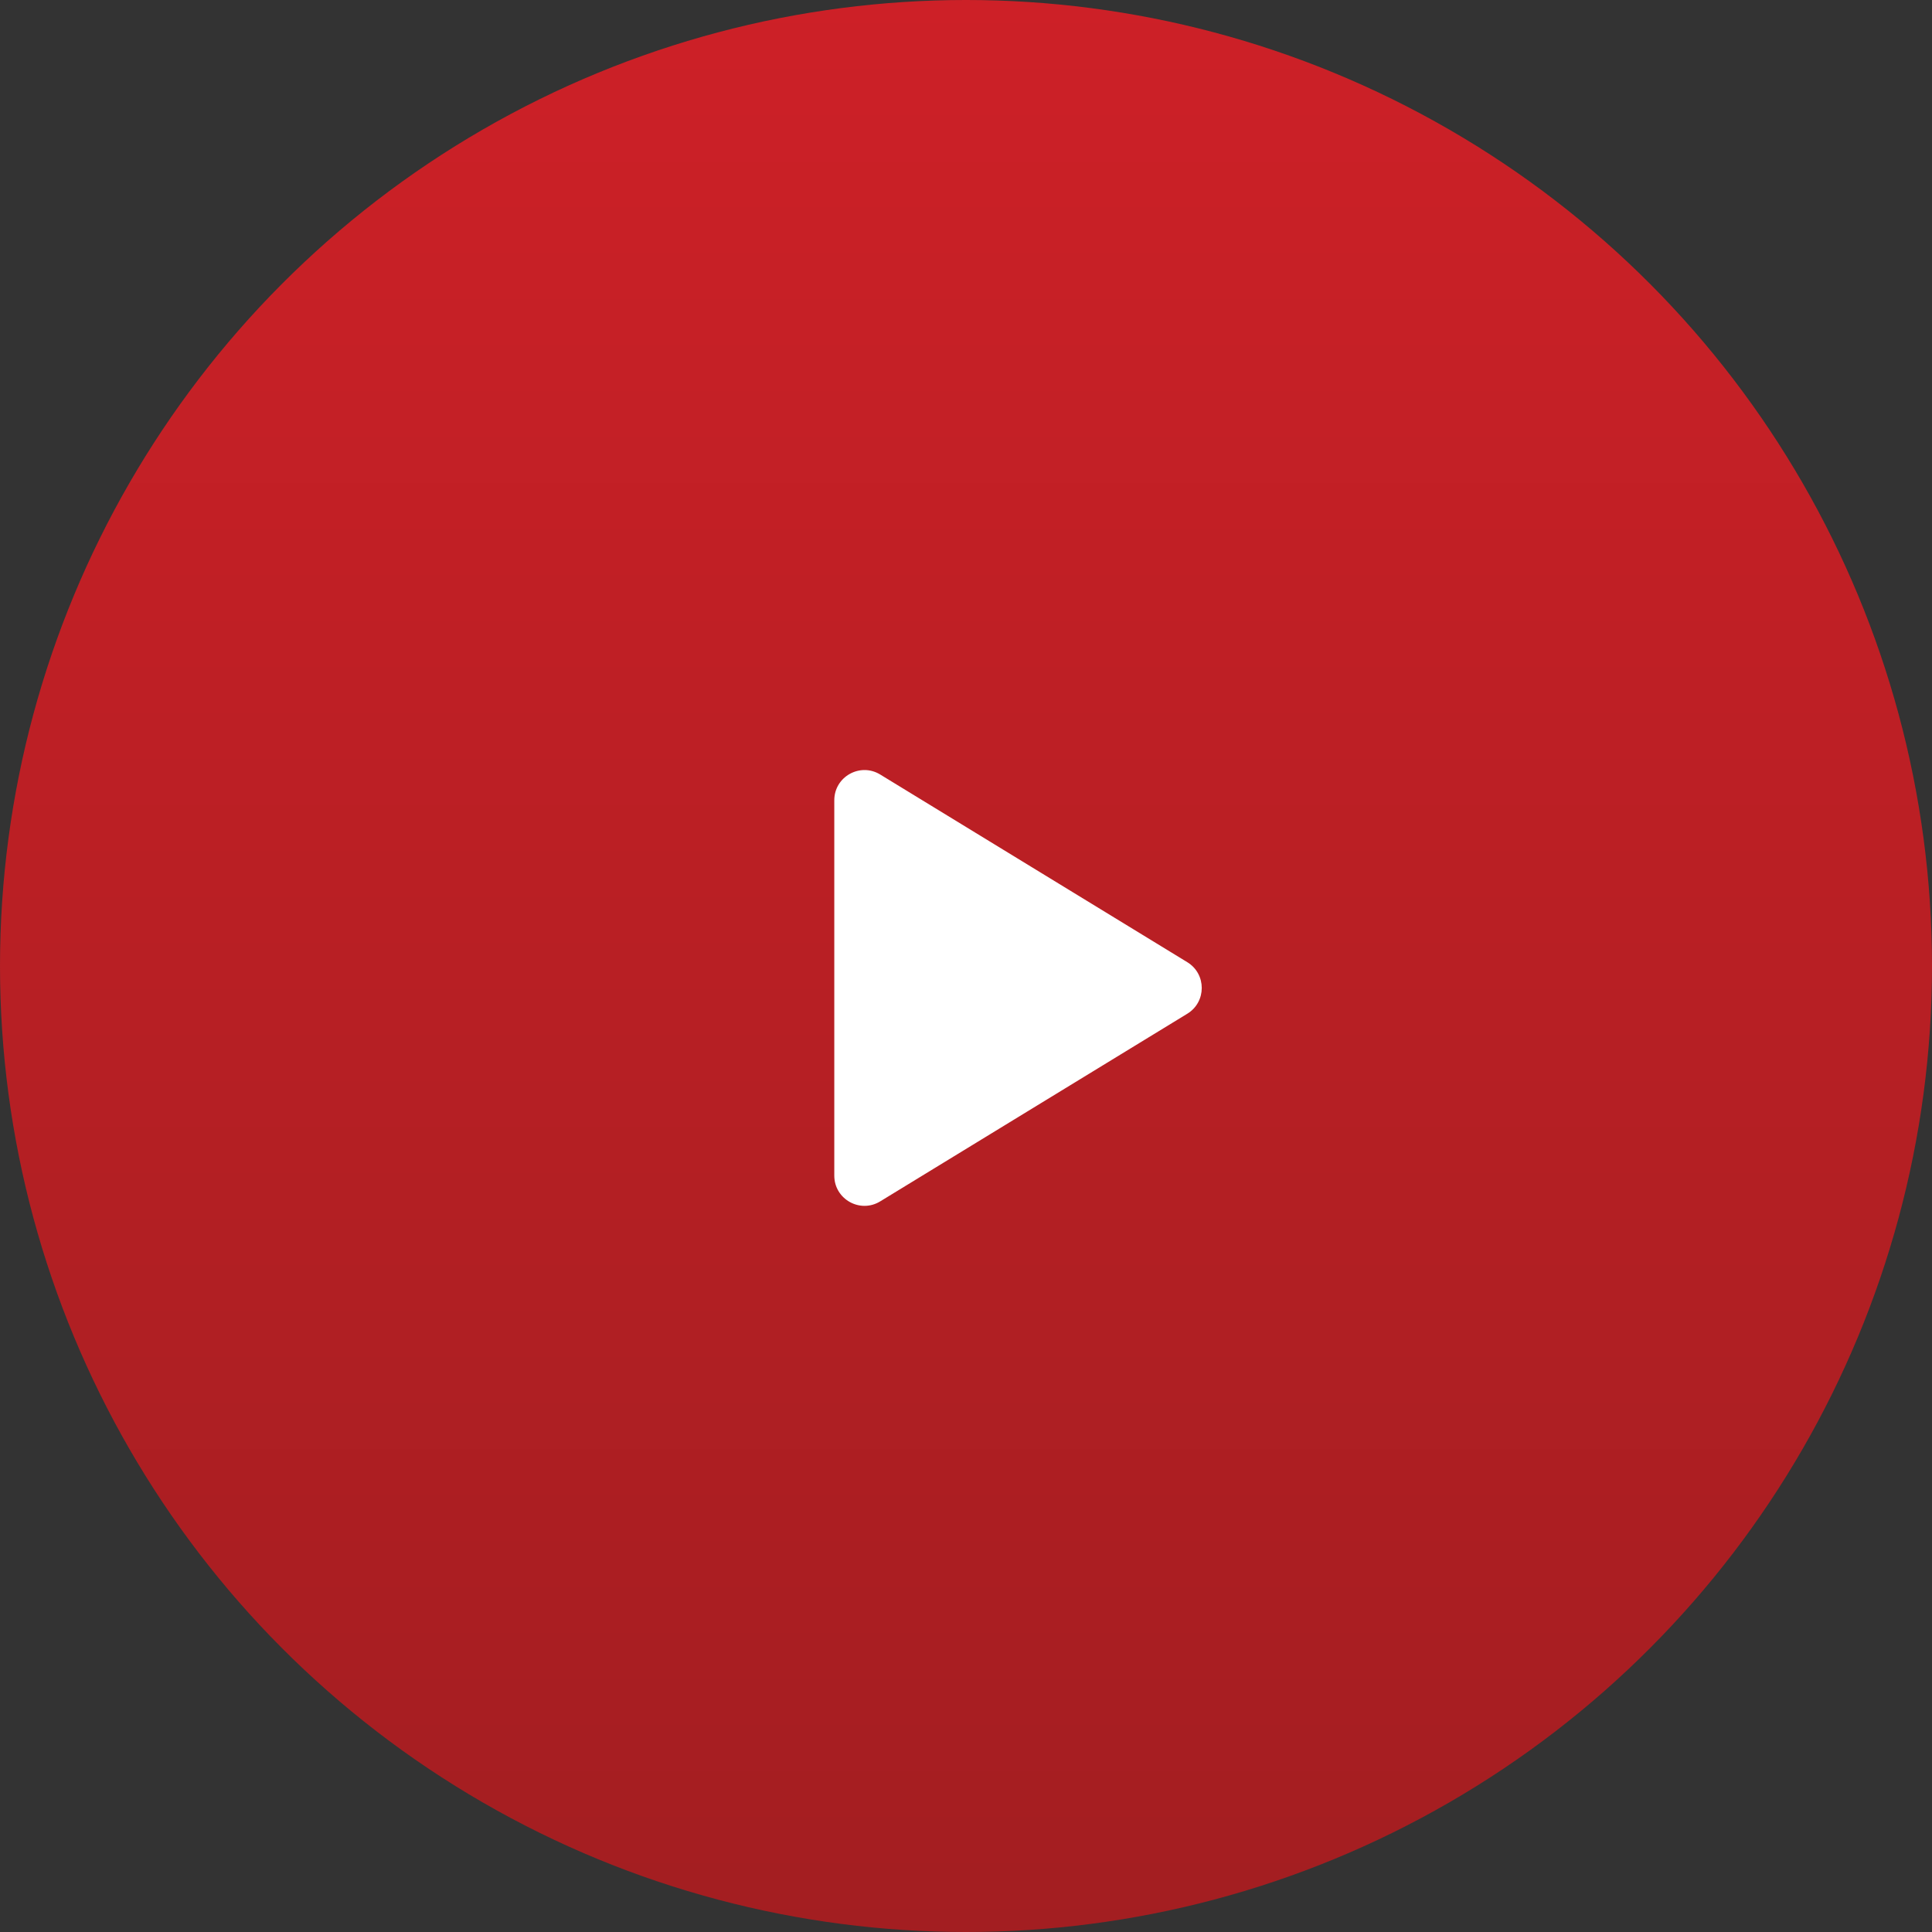
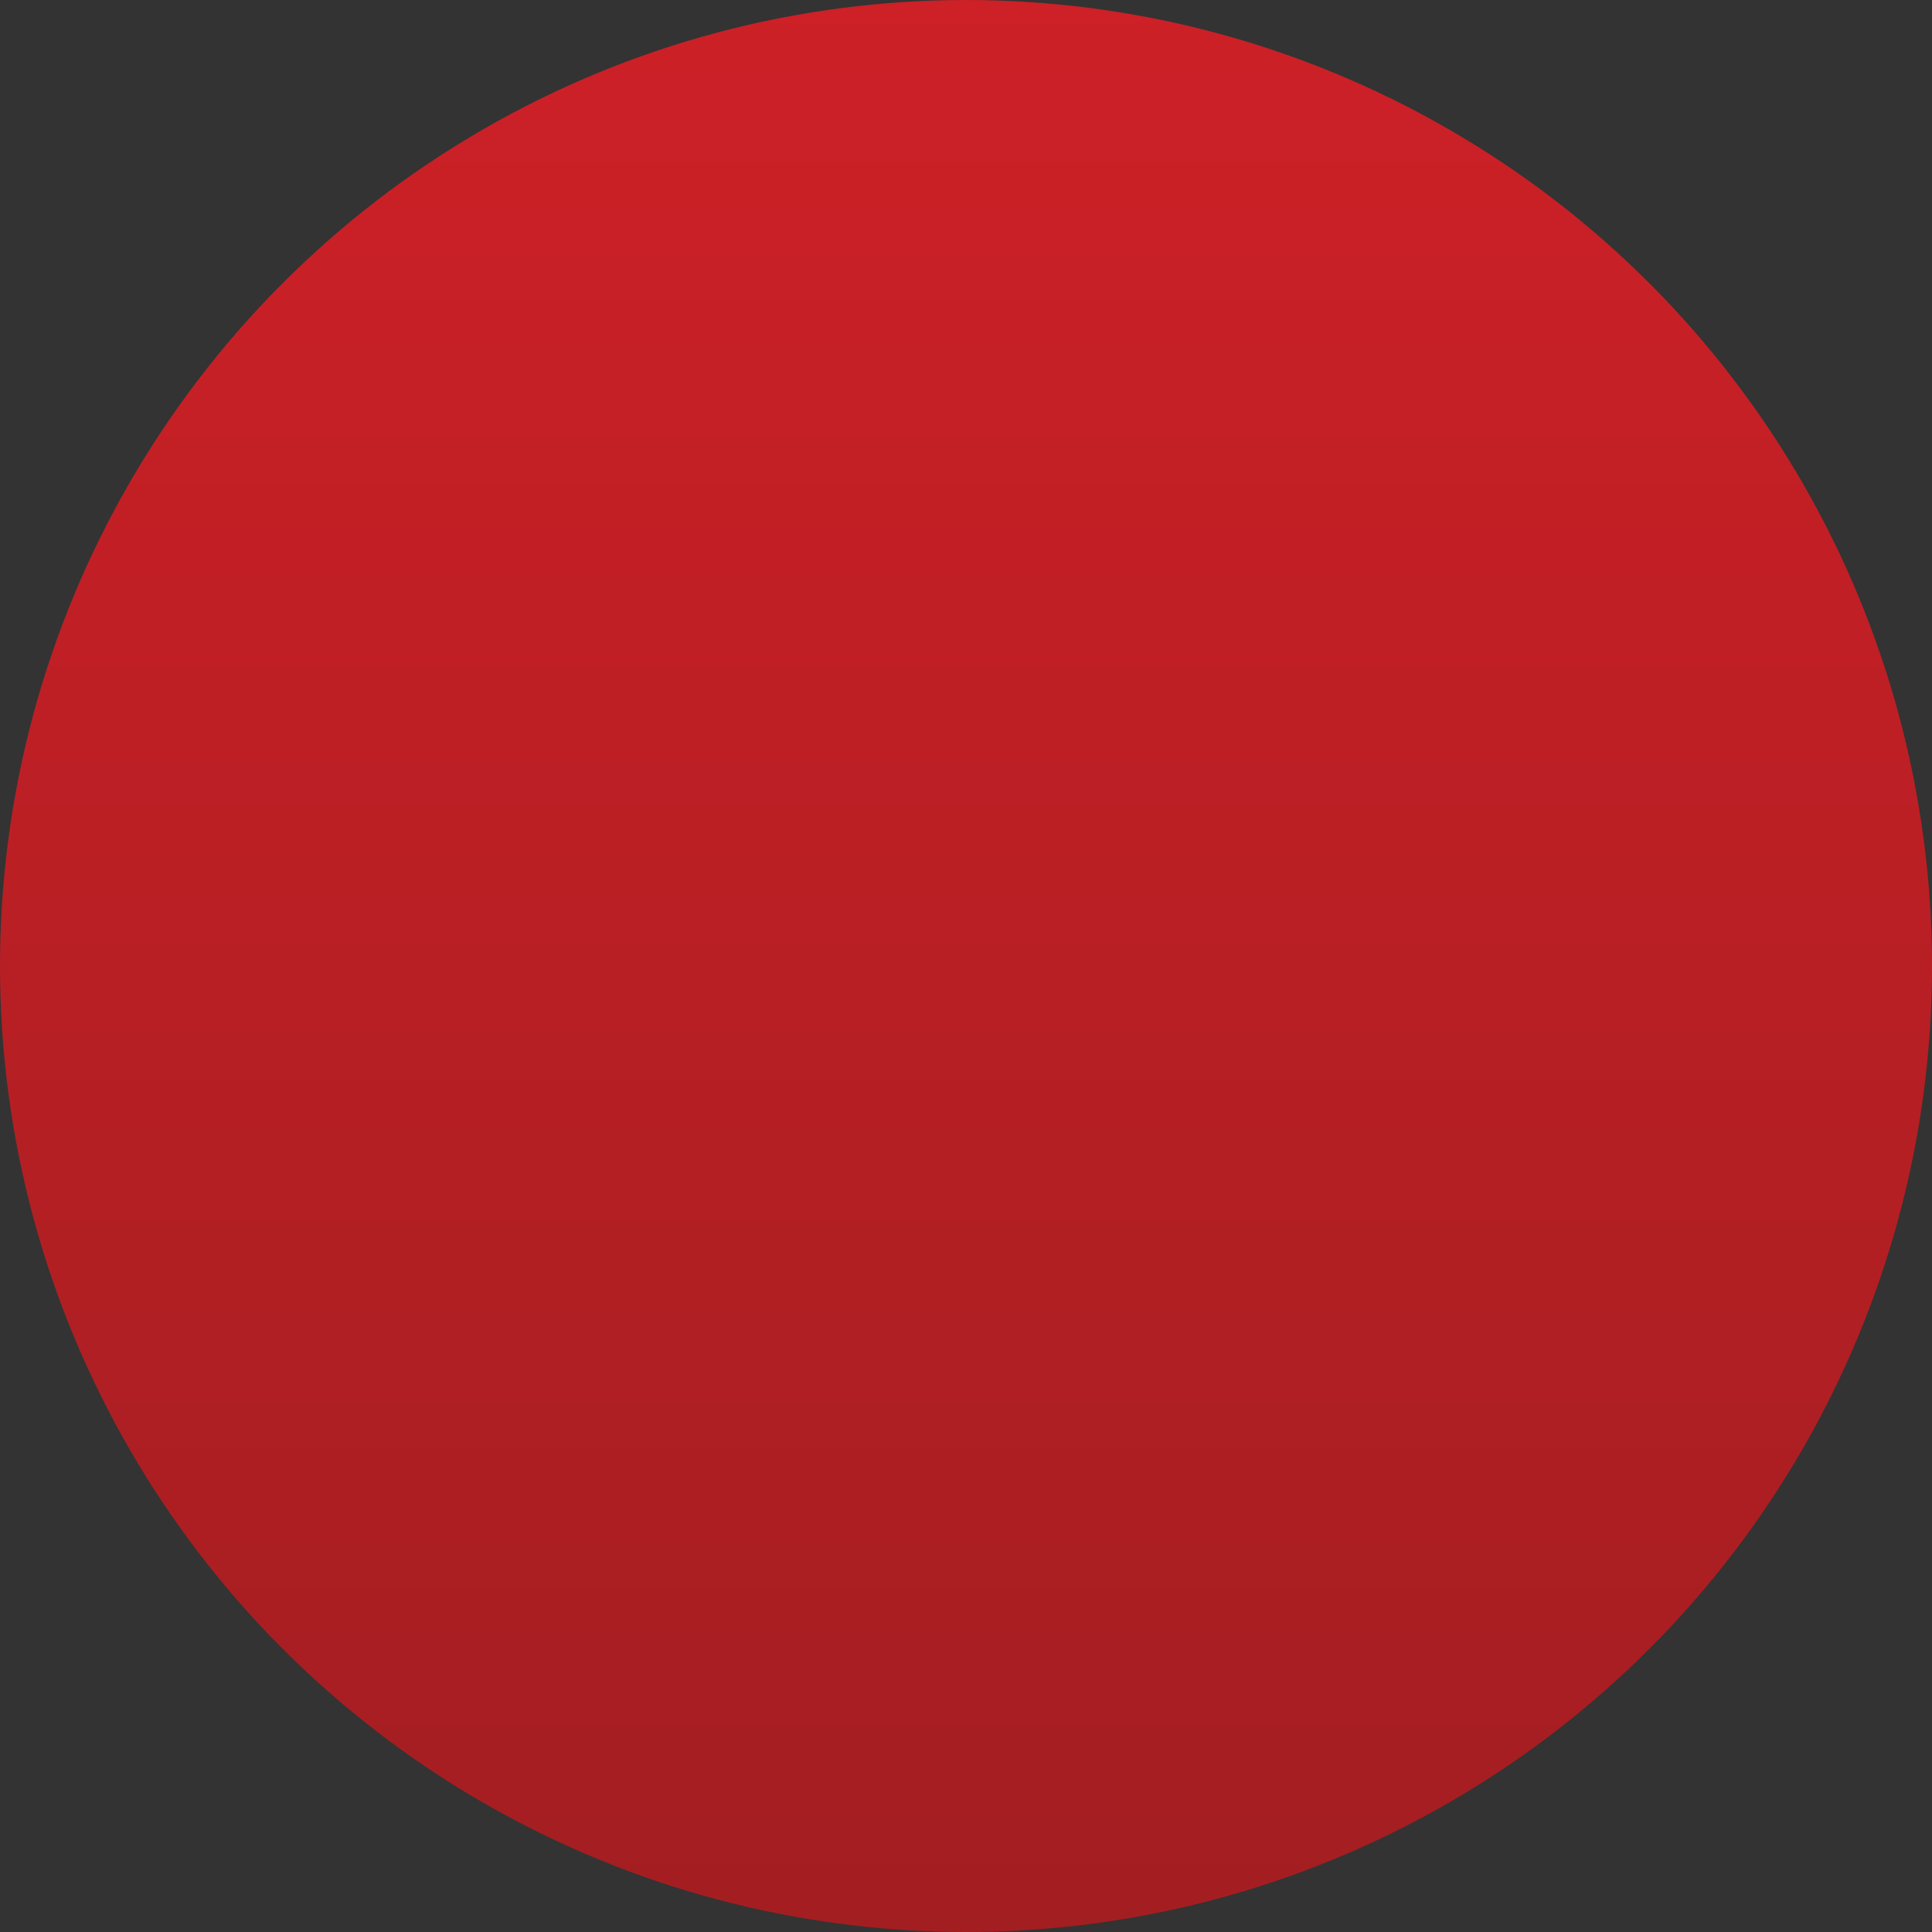
<svg xmlns="http://www.w3.org/2000/svg" width="64" height="64" viewBox="0 0 64 64" fill="none">
  <rect x="0" y="0" width="64" height="64" fill="#333333" stroke="none" />
  <circle cx="32" cy="32" r="32" fill="url(#paint0_linear)" />
-   <path d="M27.637 38.944V26.51C27.637 25.729 28.492 25.25 29.158 25.657L39.331 31.874C39.969 32.264 39.969 33.191 39.331 33.581L29.158 39.797C28.492 40.205 27.637 39.725 27.637 38.944Z" fill="white" />
  <defs>
    <linearGradient id="paint0_linear" x1="32" y1="0" x2="32" y2="64" gradientUnits="userSpaceOnUse">
      <stop stop-color="#CD2027" />
      <stop offset="1" stop-color="#A31E21" />
    </linearGradient>
  </defs>
</svg>